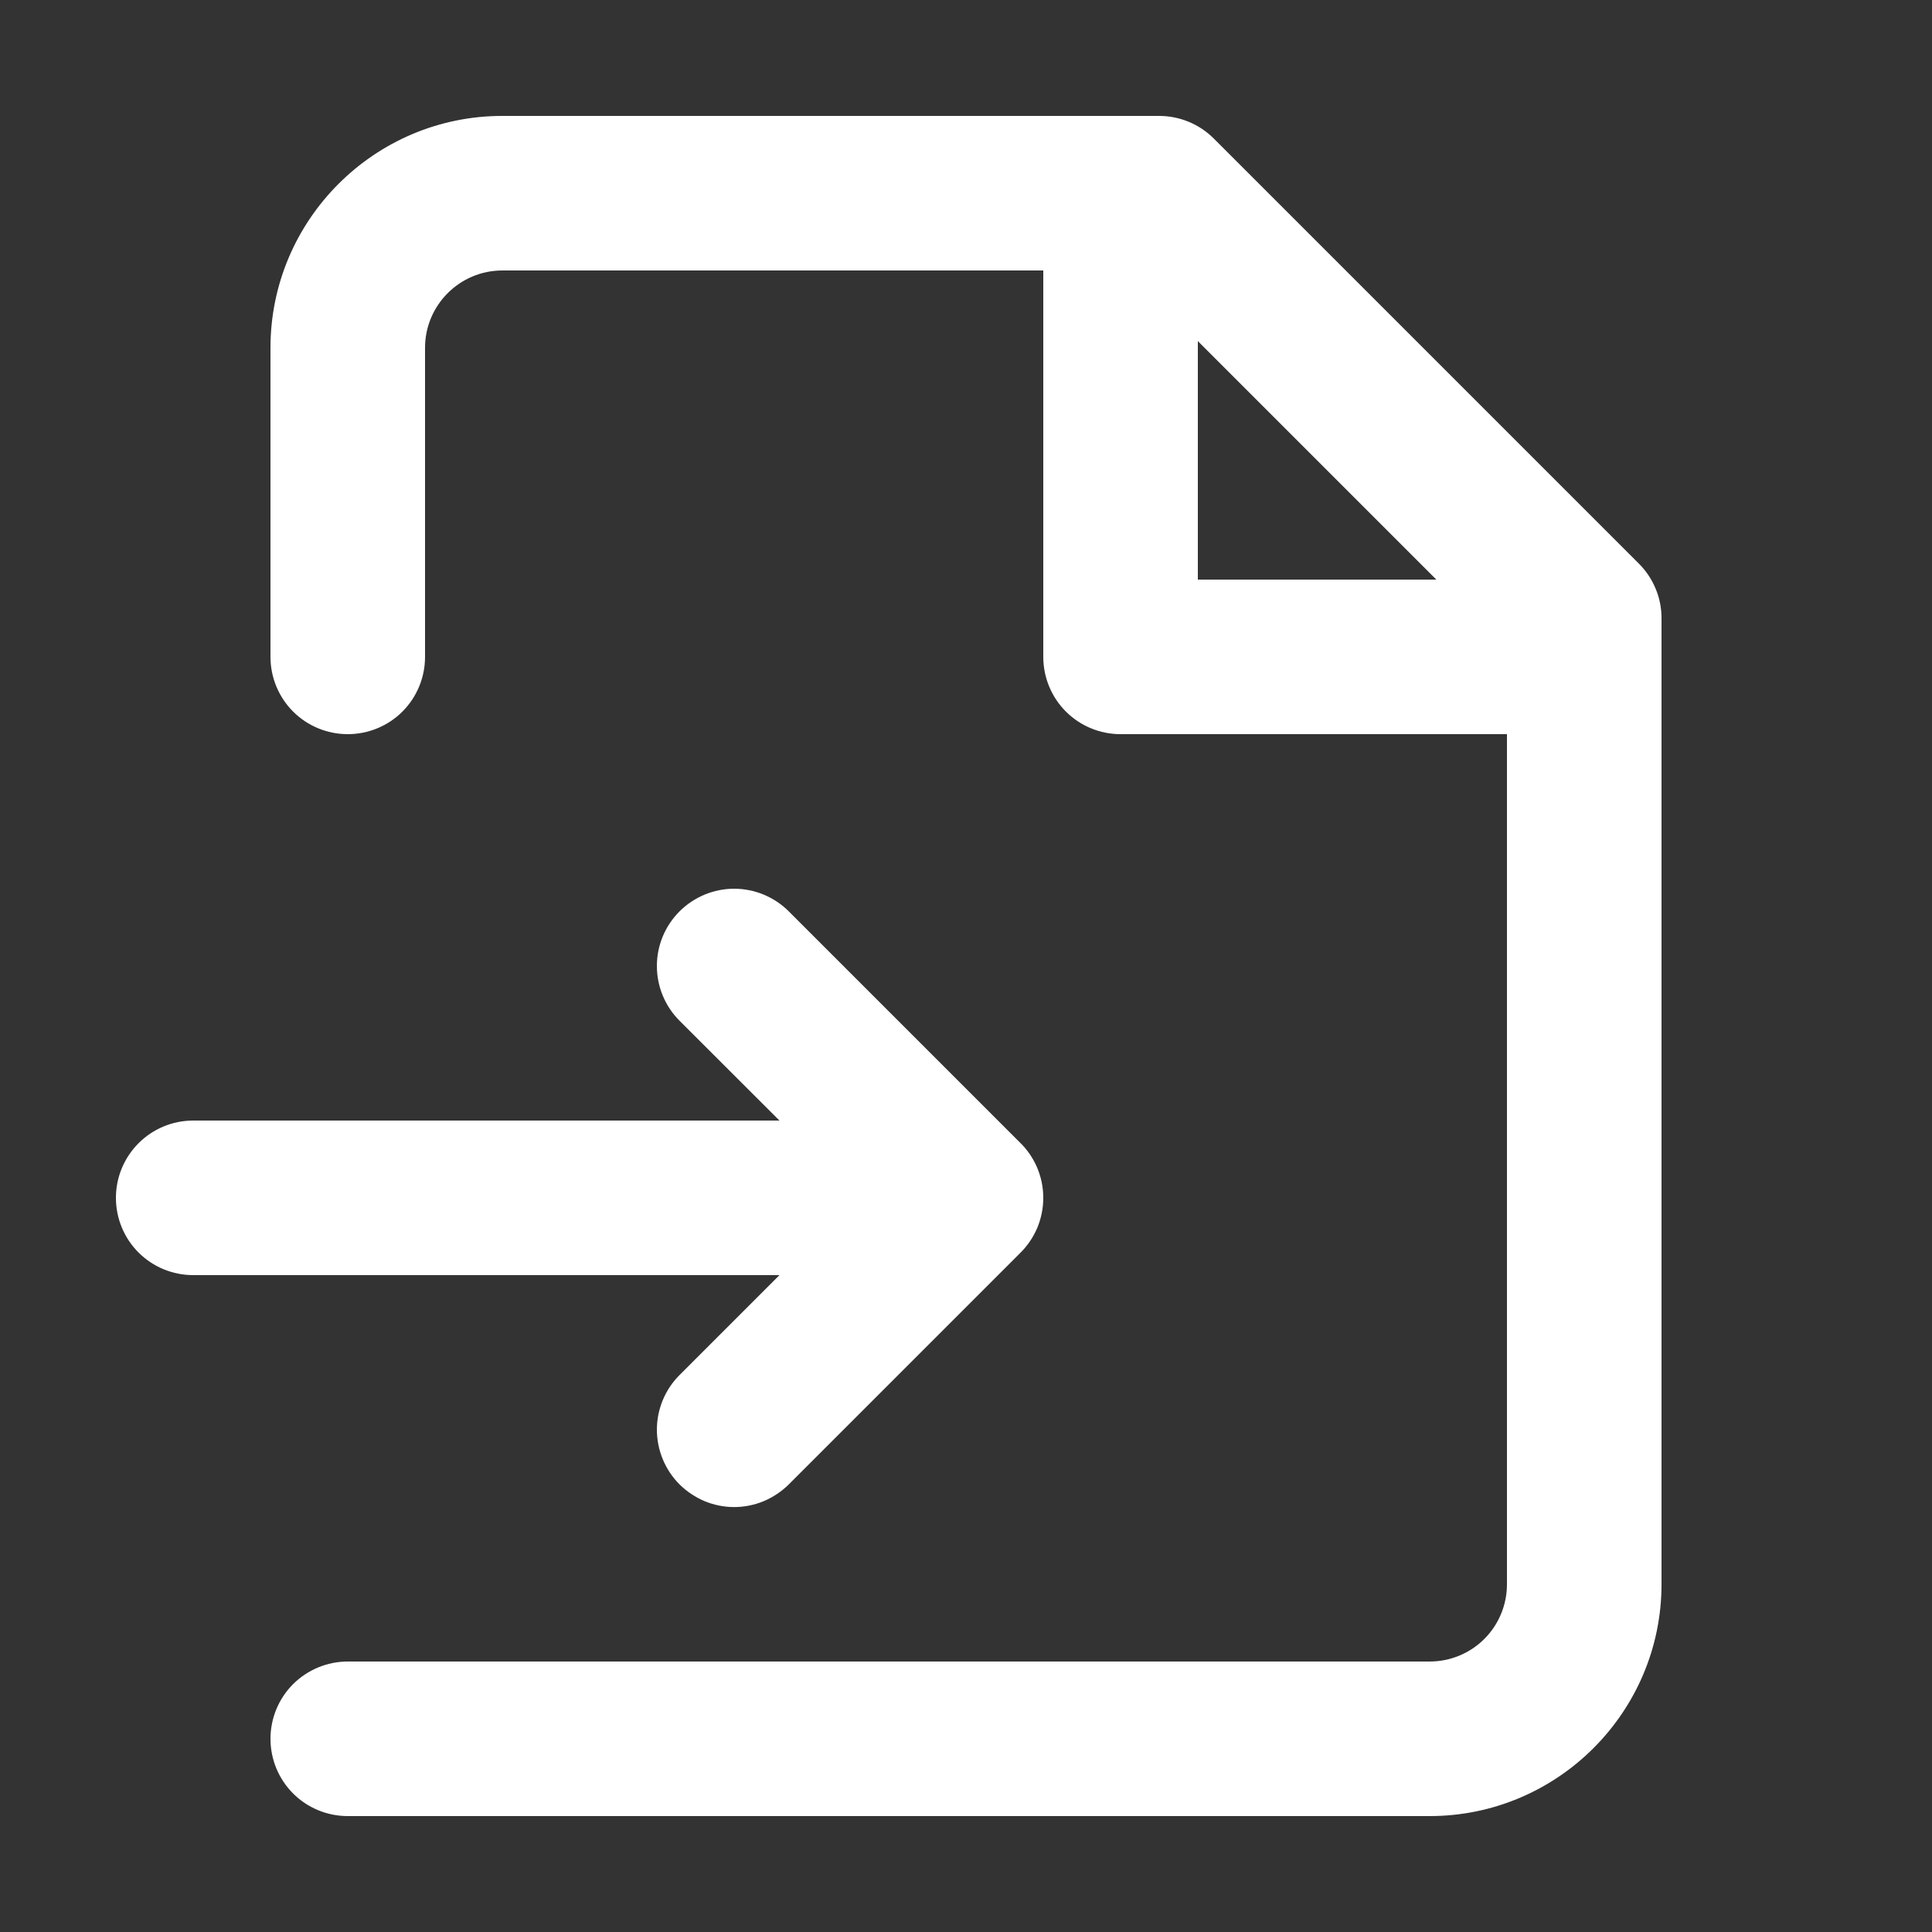
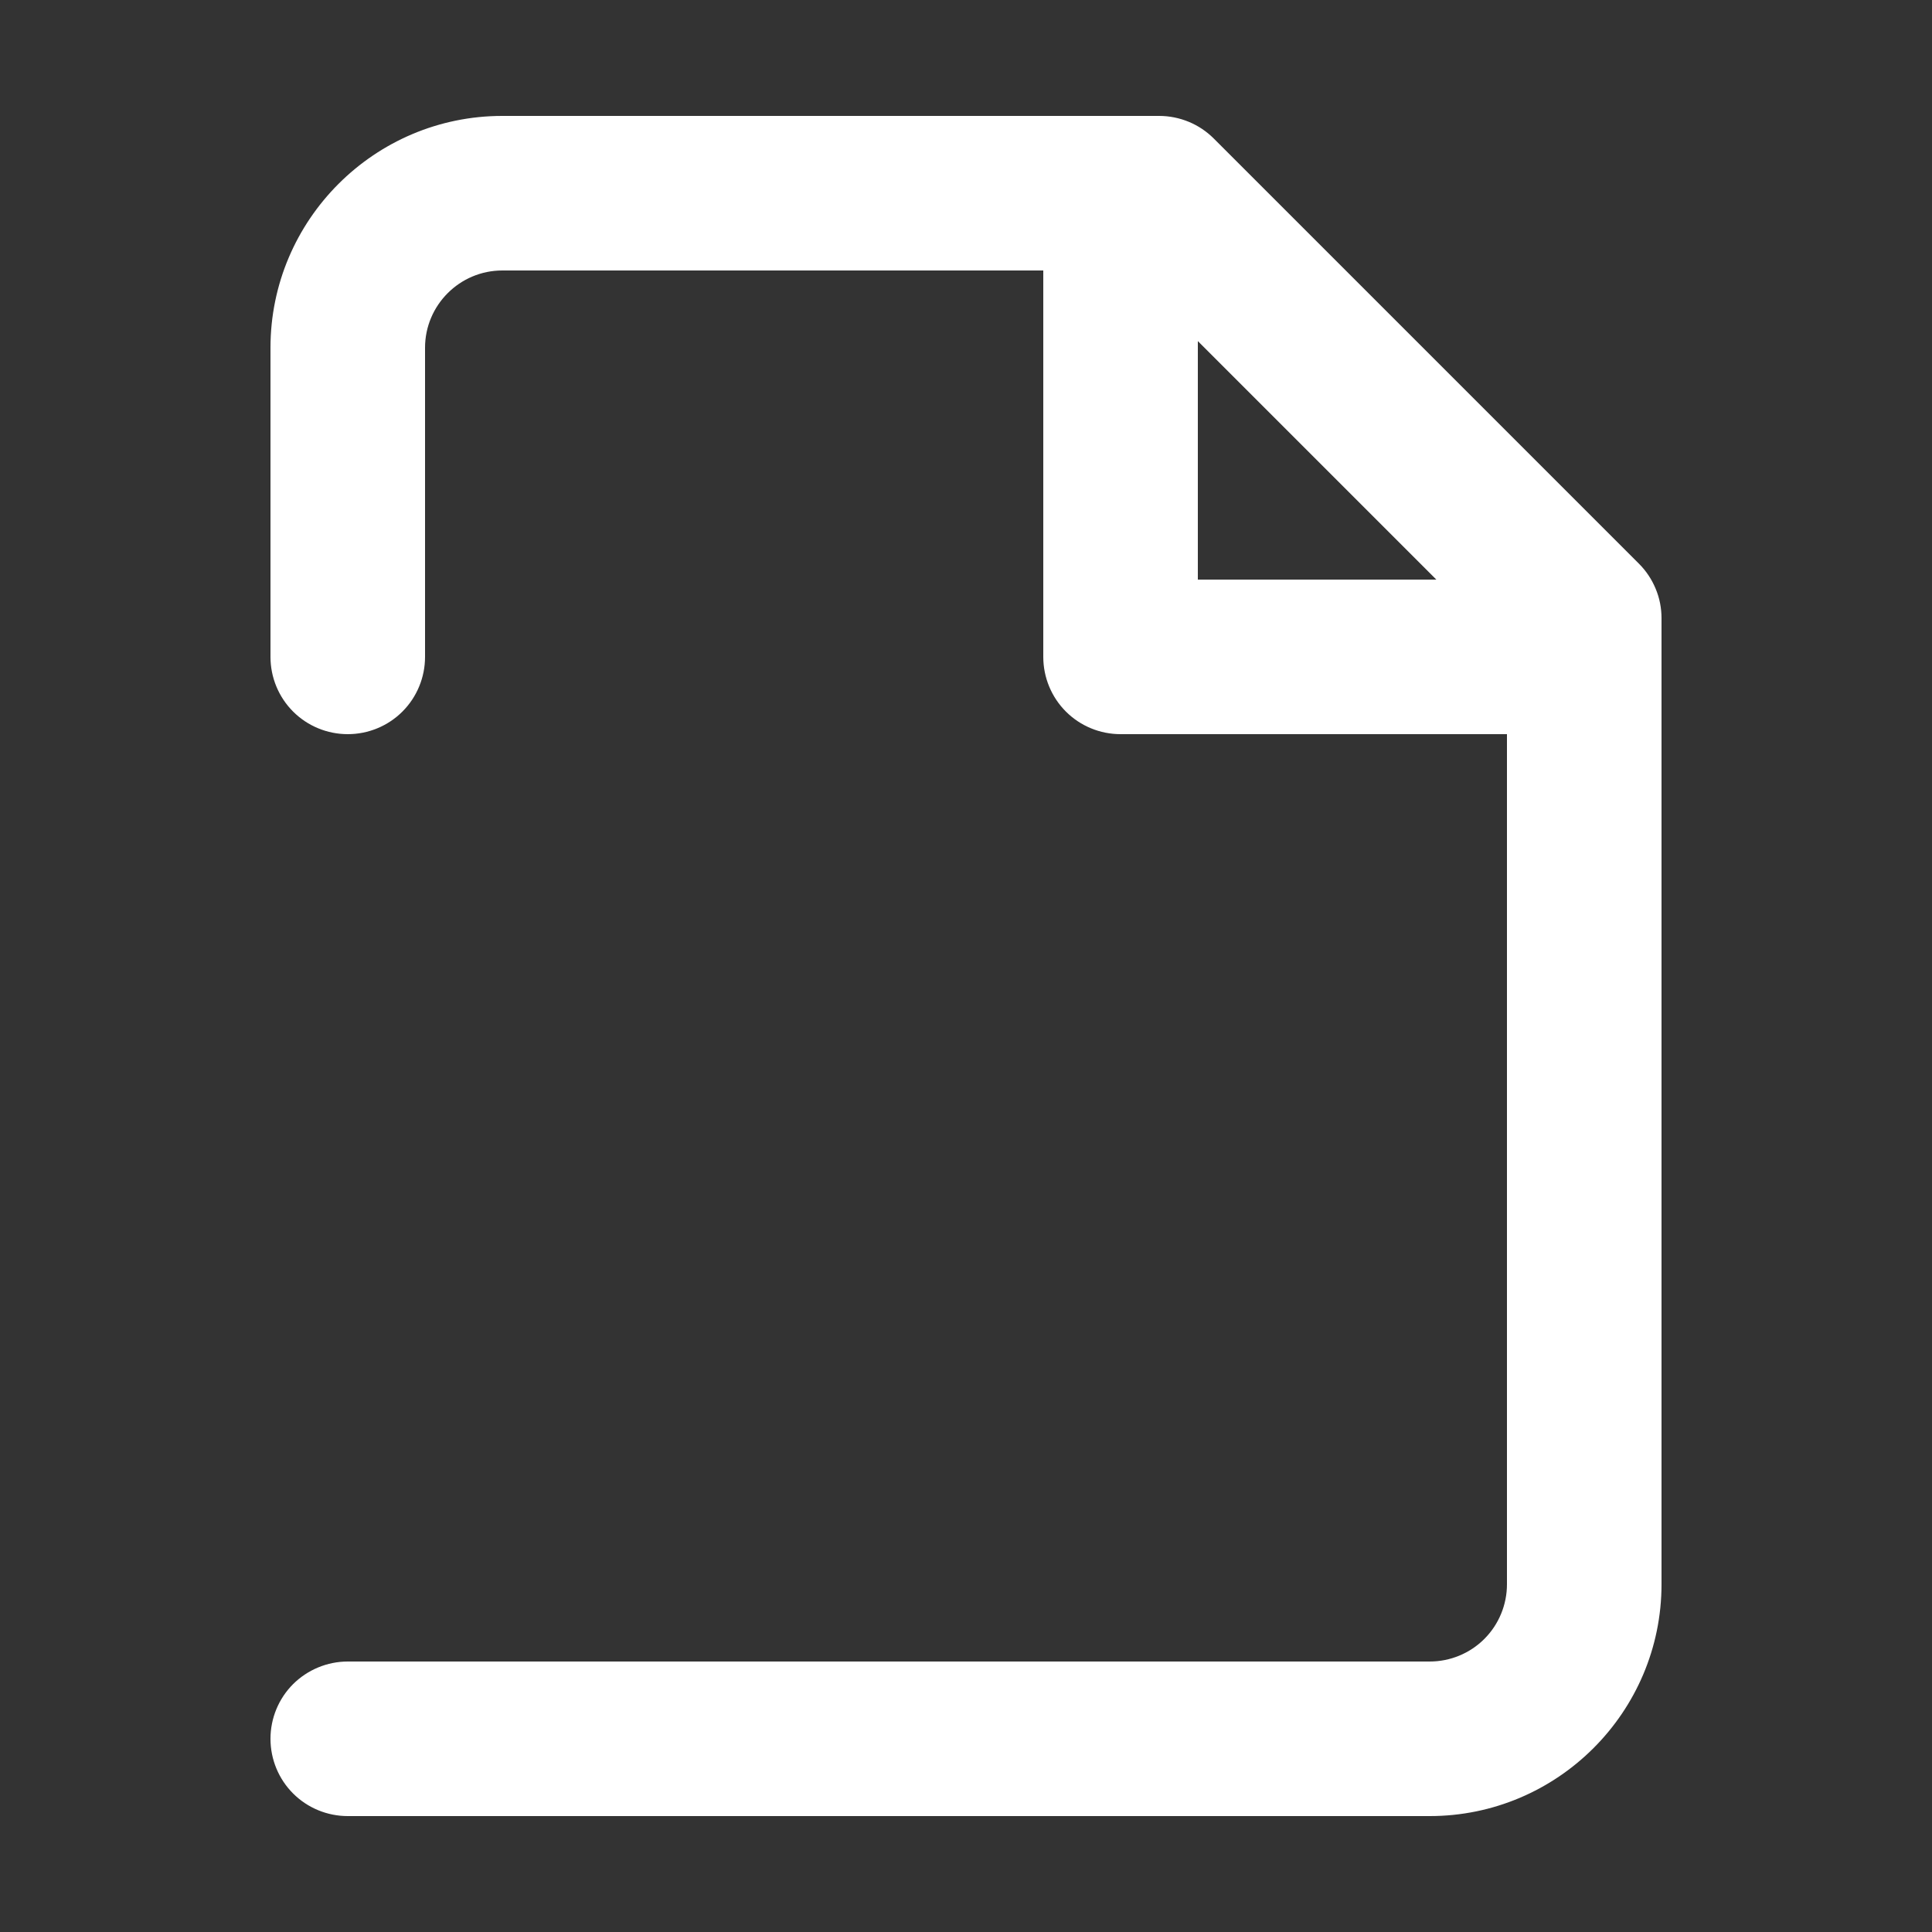
<svg xmlns="http://www.w3.org/2000/svg" width="20" height="20" viewBox="0 0 20 20" fill="none">
  <rect x="0" y="0" width="20" height="20" fill="#333333" stroke="none" />
  <path fill-rule="evenodd" clip-rule="evenodd" d="M3.6 18.8H14.8C16.123 18.8 17.2 17.723 17.2 16.4V6.4C17.2 6.295 17.18 6.191 17.139 6.094C17.099 5.997 17.04 5.909 16.966 5.835L12.566 1.435C12.491 1.36 12.403 1.301 12.306 1.261C12.209 1.221 12.105 1.2 12 1.2H5.2C3.877 1.2 2.8 2.277 2.8 3.6V6.8C2.8 7.012 2.884 7.216 3.034 7.366C3.184 7.516 3.388 7.6 3.6 7.6C3.812 7.6 4.016 7.516 4.166 7.366C4.316 7.216 4.4 7.012 4.4 6.8V3.6C4.4 3.159 4.759 2.8 5.2 2.8H10.8V6.8C10.8 7.012 10.884 7.216 11.034 7.366C11.184 7.516 11.388 7.6 11.6 7.6H15.6V16.4C15.6 16.612 15.516 16.816 15.366 16.966C15.216 17.116 15.012 17.2 14.8 17.2H3.6C3.388 17.2 3.184 17.285 3.034 17.434C2.884 17.584 2.8 17.788 2.8 18C2.8 18.212 2.884 18.416 3.034 18.566C3.184 18.716 3.388 18.8 3.6 18.8ZM14.869 6L12.4 3.531V6H14.869Z" fill="white" />
-   <path d="M8.069 13.2H2C1.788 13.2 1.584 13.116 1.434 12.966C1.284 12.816 1.2 12.612 1.2 12.4C1.2 12.188 1.284 11.985 1.434 11.835C1.584 11.684 1.788 11.6 2 11.6H8.069L7.034 10.566C6.884 10.416 6.8 10.212 6.8 10C6.8 9.788 6.884 9.585 7.034 9.435C7.184 9.285 7.388 9.2 7.6 9.2C7.812 9.2 8.016 9.285 8.166 9.435L10.553 11.822C10.631 11.896 10.693 11.986 10.736 12.086C10.778 12.185 10.8 12.292 10.8 12.4C10.8 12.508 10.778 12.615 10.736 12.715C10.693 12.814 10.631 12.904 10.553 12.979L8.166 15.366C8.091 15.44 8.003 15.499 7.906 15.54C7.809 15.58 7.705 15.601 7.6 15.601C7.495 15.601 7.391 15.58 7.294 15.54C7.197 15.499 7.109 15.44 7.034 15.366C6.96 15.292 6.901 15.203 6.861 15.106C6.821 15.009 6.8 14.905 6.8 14.8C6.8 14.695 6.821 14.591 6.861 14.494C6.901 14.397 6.96 14.309 7.034 14.235L8.069 13.2Z" fill="white" />
</svg>